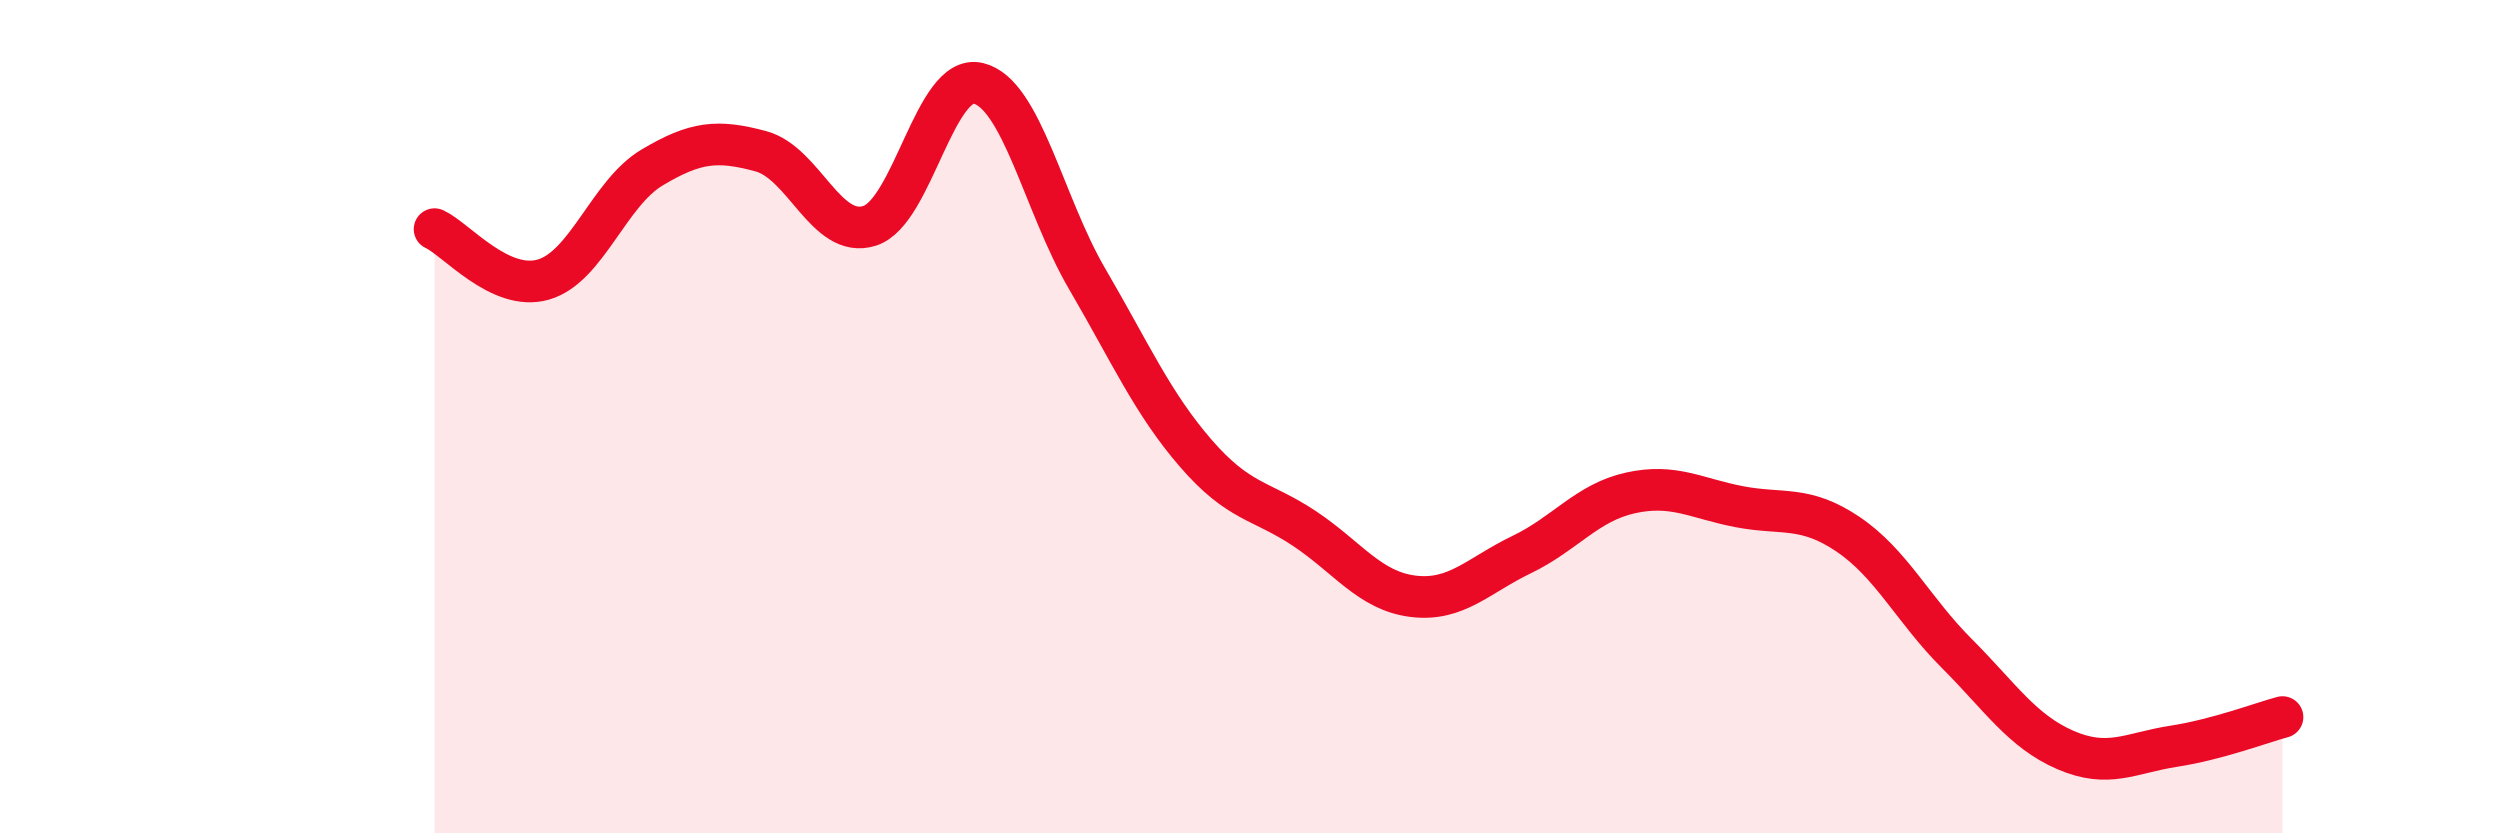
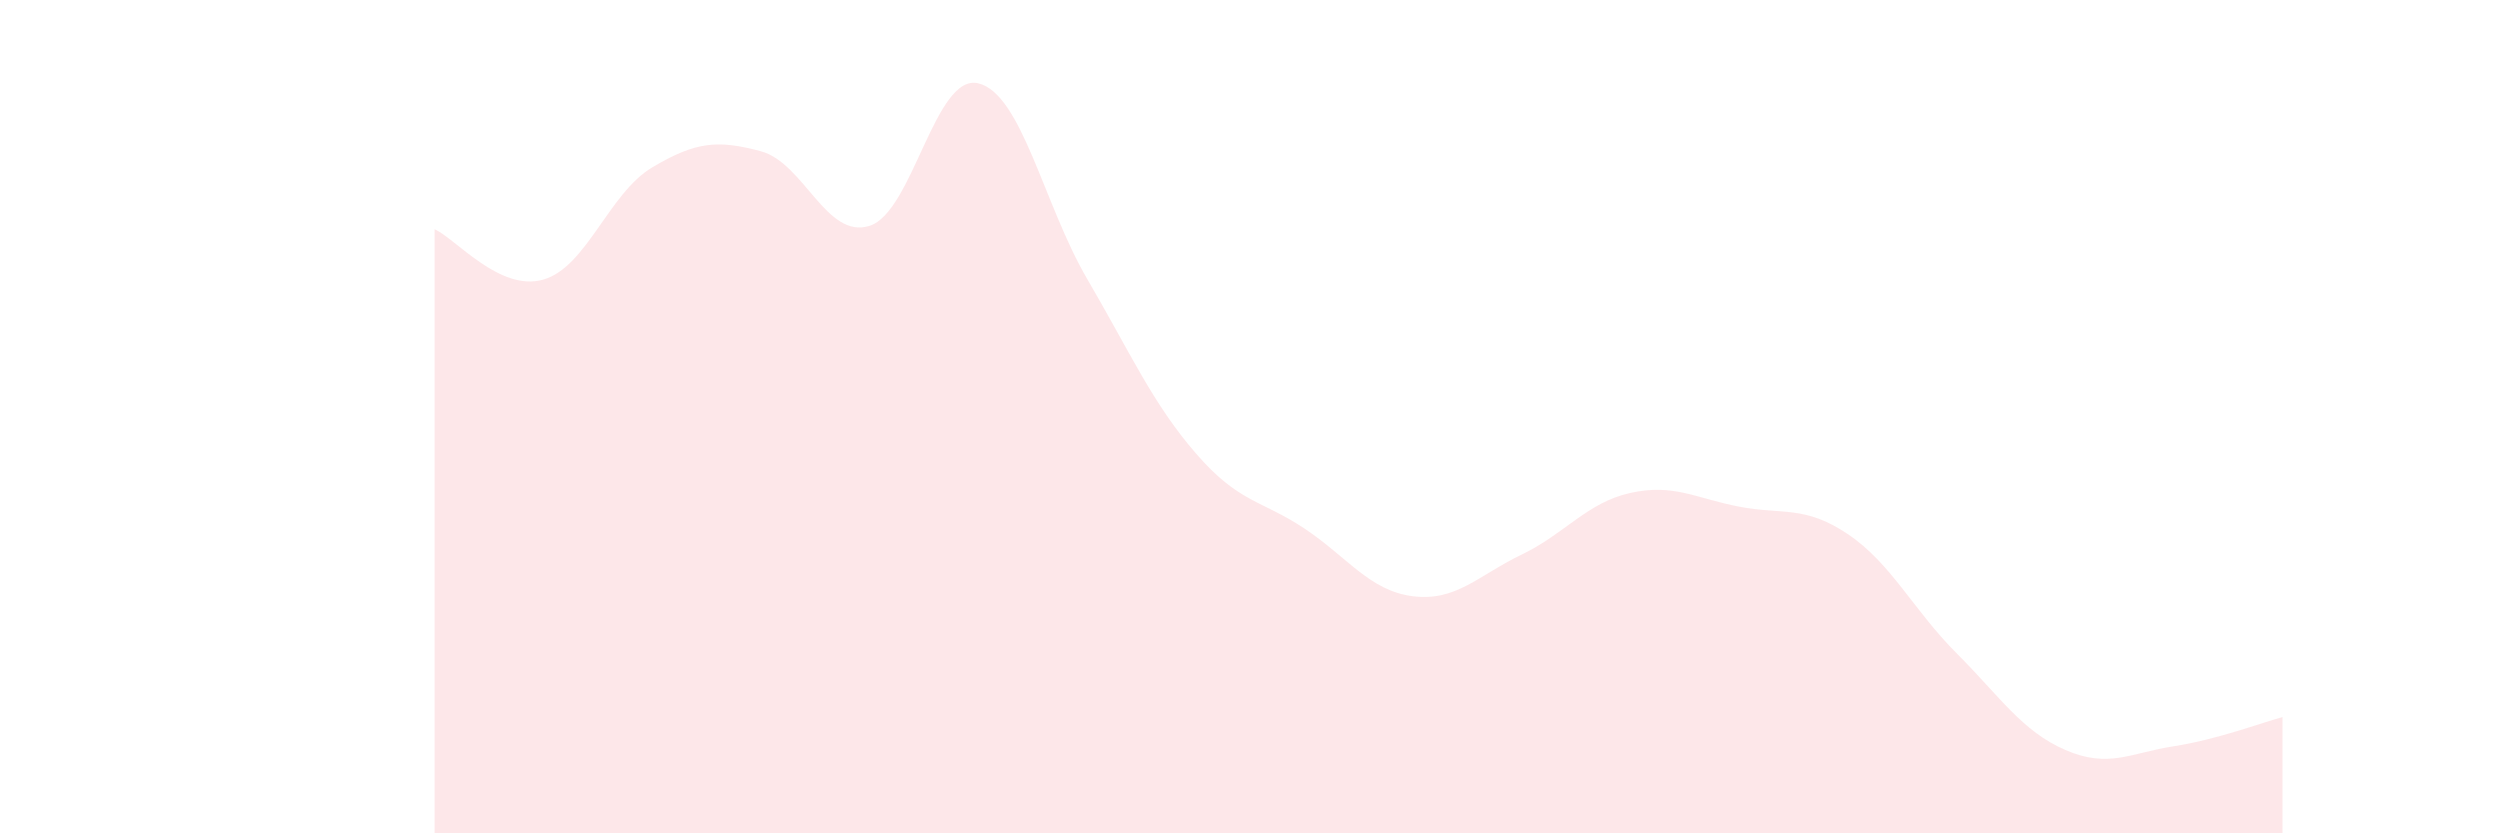
<svg xmlns="http://www.w3.org/2000/svg" width="60" height="20" viewBox="0 0 60 20">
  <path d="M 10.43,5.5 C 10.95,5.74 12,7.01 13.04,6.71 C 14.08,6.41 14.61,4.64 15.65,4.02 C 16.69,3.4 17.22,3.35 18.26,3.63 C 19.3,3.91 19.83,5.75 20.87,5.42 C 21.91,5.09 22.44,1.75 23.48,2 C 24.52,2.25 25.05,4.91 26.09,6.69 C 27.13,8.47 27.66,9.68 28.7,10.88 C 29.74,12.08 30.26,11.99 31.3,12.68 C 32.34,13.37 32.87,14.18 33.91,14.31 C 34.95,14.44 35.48,13.81 36.52,13.31 C 37.56,12.81 38.09,12.06 39.13,11.83 C 40.17,11.6 40.7,11.96 41.74,12.16 C 42.78,12.36 43.31,12.12 44.35,12.82 C 45.39,13.52 45.92,14.64 46.96,15.68 C 48,16.72 48.53,17.55 49.57,18 C 50.61,18.45 51.13,18.07 52.17,17.91 C 53.21,17.75 54.26,17.35 54.78,17.21L54.78 20L10.43 20Z" fill="#EB0A25" opacity="0.1" stroke-linecap="round" stroke-linejoin="round" />
-   <path d="M 10.43,5.5 C 10.95,5.74 12,7.01 13.04,6.71 C 14.08,6.41 14.61,4.64 15.65,4.02 C 16.69,3.4 17.22,3.35 18.26,3.63 C 19.3,3.91 19.83,5.75 20.87,5.42 C 21.91,5.09 22.44,1.75 23.48,2 C 24.52,2.25 25.05,4.91 26.09,6.69 C 27.13,8.47 27.66,9.68 28.7,10.88 C 29.74,12.08 30.26,11.99 31.3,12.68 C 32.34,13.37 32.87,14.18 33.91,14.31 C 34.95,14.44 35.48,13.81 36.52,13.31 C 37.56,12.81 38.09,12.06 39.13,11.83 C 40.17,11.6 40.7,11.96 41.74,12.16 C 42.78,12.36 43.31,12.12 44.35,12.82 C 45.39,13.52 45.92,14.64 46.96,15.68 C 48,16.72 48.53,17.55 49.57,18 C 50.61,18.45 51.13,18.07 52.17,17.91 C 53.21,17.75 54.26,17.35 54.78,17.21" stroke="#EB0A25" stroke-width="1" fill="none" stroke-linecap="round" stroke-linejoin="round" />
</svg>